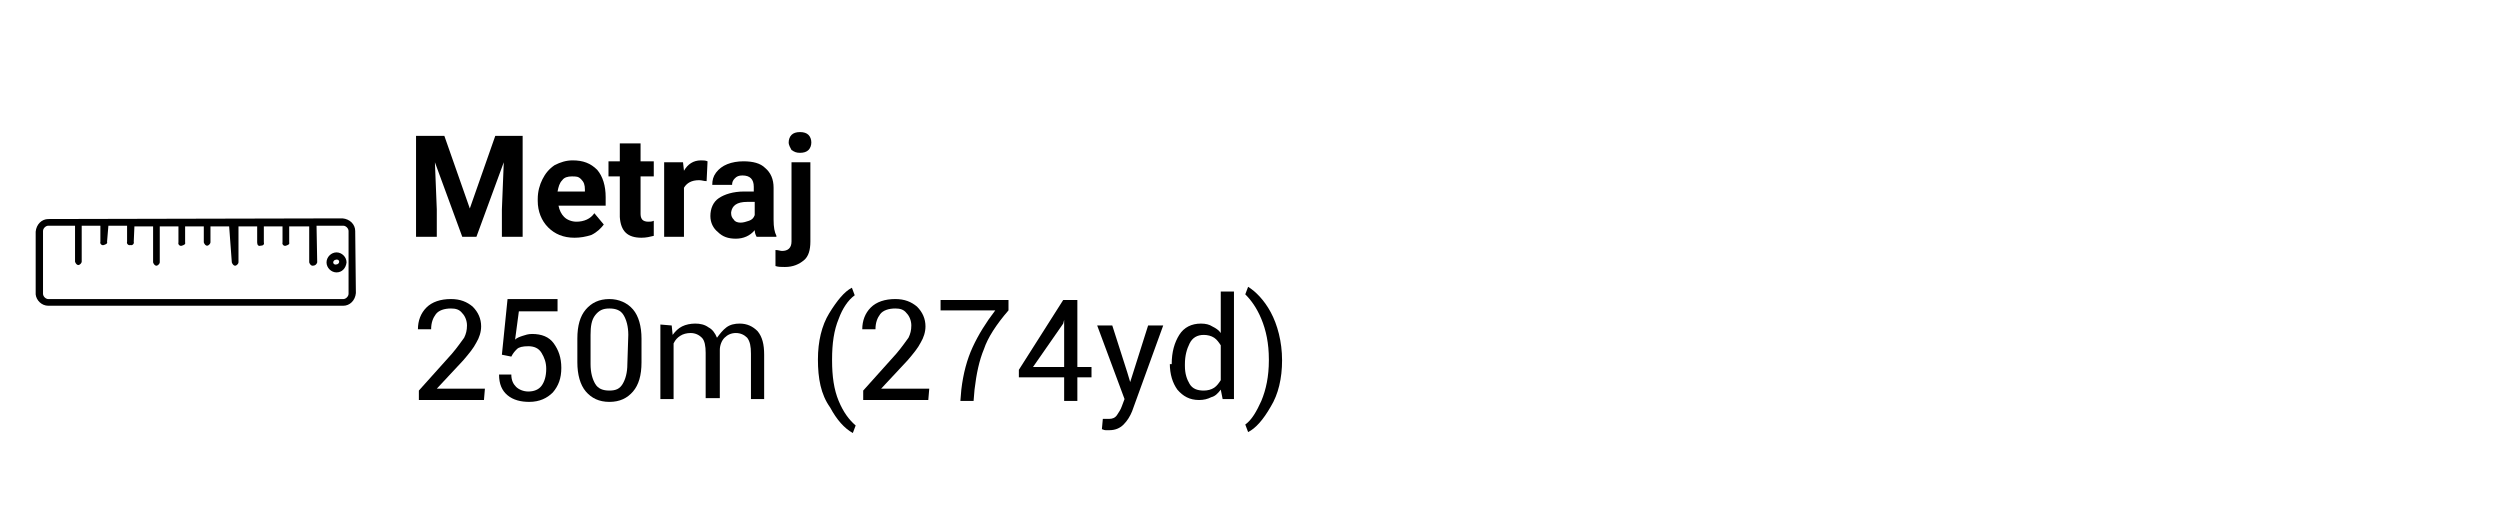
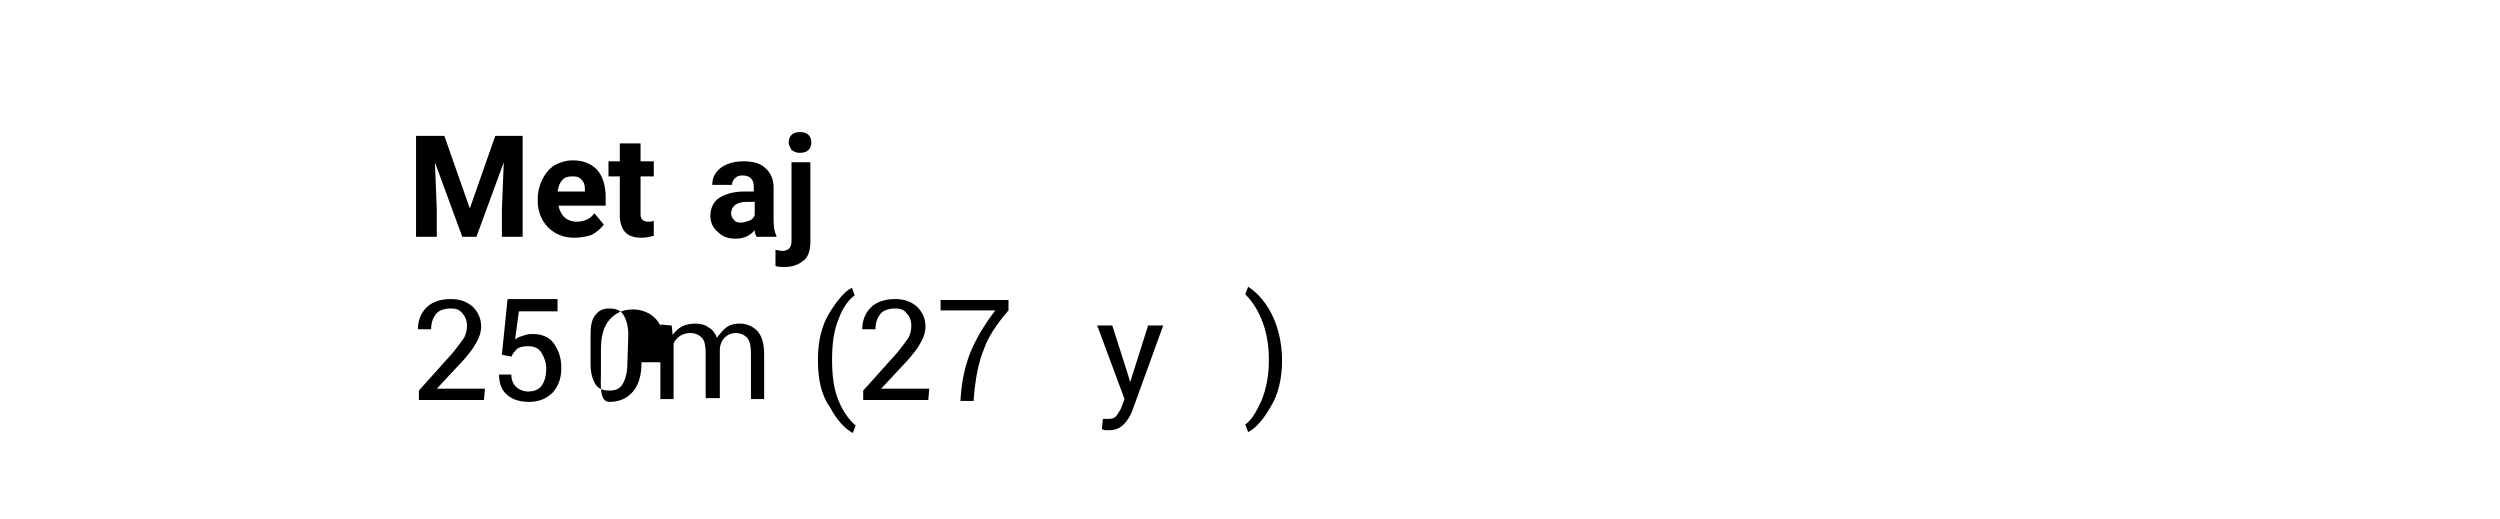
<svg xmlns="http://www.w3.org/2000/svg" version="1.1" id="Layer_1" x="0px" y="0px" viewBox="0 0 265 55" style="enable-background:new 0 0 265 55;" xml:space="preserve">
  <style type="text/css">
	.st0{fill:#FFFFFF;}
	.st1{enable-background:new    ;}
</style>
  <g id="Rectangle_1665">
    <rect y="0" class="st0" width="265" height="55" />
  </g>
  <g class="st1">
    <g>
      <path d="M51.3,42.4h-6.9v-1l3.5-3.9c0.6-0.7,1-1.3,1.3-1.7c0.2-0.4,0.3-0.8,0.3-1.3s-0.2-1-0.5-1.3c-0.3-0.4-0.7-0.5-1.2-0.5    c-0.7,0-1.3,0.2-1.6,0.6c-0.3,0.4-0.5,0.9-0.5,1.6h-1.4l0,0c0-0.9,0.3-1.7,0.9-2.3c0.6-0.6,1.5-0.9,2.6-0.9c1,0,1.7,0.3,2.3,0.8    c0.6,0.6,0.9,1.3,0.9,2.1c0,0.6-0.2,1.2-0.5,1.7c-0.3,0.6-0.8,1.2-1.4,1.9l-2.8,3l0,0h5.1L51.3,42.4L51.3,42.4z" />
    </g>
    <g>
      <path d="M53.2,37.6l0.6-5.9h5.3V33H55l-0.4,3c0.2-0.2,0.5-0.3,0.8-0.4c0.3-0.1,0.6-0.2,1-0.2c1,0,1.8,0.3,2.3,1s0.8,1.5,0.8,2.6    s-0.3,1.9-0.9,2.6c-0.6,0.6-1.4,1-2.5,1c-0.9,0-1.7-0.2-2.3-0.7s-0.9-1.2-0.9-2.2l0,0h1.3c0,0.6,0.2,1,0.5,1.3s0.8,0.5,1.3,0.5    c0.6,0,1.1-0.2,1.4-0.6s0.5-1,0.5-1.8c0-0.7-0.2-1.2-0.5-1.7s-0.8-0.7-1.4-0.7c-0.6,0-1,0.1-1.2,0.3s-0.4,0.4-0.6,0.8L53.2,37.6z" />
    </g>
    <g>
-       <path d="M68,38.4c0,1.4-0.3,2.4-0.9,3.1c-0.6,0.7-1.4,1.1-2.5,1.1s-1.9-0.4-2.5-1.1s-0.9-1.8-0.9-3.1v-2.5c0-1.4,0.3-2.4,0.9-3.1    c0.6-0.7,1.4-1.1,2.5-1.1c1,0,1.9,0.4,2.5,1.1c0.6,0.7,0.9,1.8,0.9,3.1V38.4z M66.6,35.5c0-0.9-0.2-1.6-0.5-2.1s-0.8-0.7-1.5-0.7    s-1.1,0.2-1.5,0.7s-0.5,1.2-0.5,2.1v3.1c0,0.9,0.2,1.6,0.5,2.1s0.8,0.7,1.5,0.7s1.1-0.2,1.4-0.7c0.3-0.5,0.5-1.2,0.5-2.1    L66.6,35.5L66.6,35.5z" />
+       <path d="M68,38.4c0,1.4-0.3,2.4-0.9,3.1c-0.6,0.7-1.4,1.1-2.5,1.1s-0.9-1.8-0.9-3.1v-2.5c0-1.4,0.3-2.4,0.9-3.1    c0.6-0.7,1.4-1.1,2.5-1.1c1,0,1.9,0.4,2.5,1.1c0.6,0.7,0.9,1.8,0.9,3.1V38.4z M66.6,35.5c0-0.9-0.2-1.6-0.5-2.1s-0.8-0.7-1.5-0.7    s-1.1,0.2-1.5,0.7s-0.5,1.2-0.5,2.1v3.1c0,0.9,0.2,1.6,0.5,2.1s0.8,0.7,1.5,0.7s1.1-0.2,1.4-0.7c0.3-0.5,0.5-1.2,0.5-2.1    L66.6,35.5L66.6,35.5z" />
    </g>
    <g>
      <path d="M71.2,34.5l0.1,1c0.3-0.4,0.6-0.7,1-0.9s0.9-0.3,1.4-0.3s1,0.1,1.4,0.4c0.4,0.2,0.7,0.6,0.9,1.1c0.3-0.4,0.6-0.8,1-1.1    s0.9-0.4,1.4-0.4c0.8,0,1.4,0.3,1.9,0.8c0.5,0.6,0.7,1.4,0.7,2.5v4.7h-1.4v-4.8c0-0.8-0.1-1.3-0.4-1.7c-0.3-0.3-0.7-0.5-1.2-0.5    s-0.9,0.2-1.2,0.5s-0.5,0.8-0.5,1.3v0.1v5h-1.5v-4.8c0-0.7-0.1-1.3-0.4-1.6c-0.3-0.3-0.7-0.5-1.2-0.5c-0.4,0-0.8,0.1-1.1,0.3    s-0.5,0.4-0.7,0.8v5.9H70v-7.9L71.2,34.5L71.2,34.5z" />
    </g>
    <g>
      <path d="M86.7,38.1c0-1.9,0.4-3.6,1.2-4.9c0.8-1.3,1.6-2.3,2.4-2.7l0,0l0.3,0.8c-0.7,0.5-1.3,1.4-1.7,2.5    c-0.5,1.2-0.7,2.6-0.7,4.3v0.1c0,1.7,0.2,3.1,0.7,4.3s1.1,2,1.8,2.6l-0.3,0.8l0,0c-0.9-0.5-1.7-1.4-2.4-2.7    C87,41.8,86.7,40.1,86.7,38.1L86.7,38.1z" />
    </g>
    <g>
      <path d="M98.4,42.4h-6.9v-1l3.5-3.9c0.6-0.7,1-1.3,1.3-1.7c0.2-0.4,0.3-0.8,0.3-1.3s-0.2-1-0.5-1.3c-0.3-0.4-0.7-0.5-1.2-0.5    c-0.7,0-1.3,0.2-1.6,0.6c-0.3,0.4-0.5,0.9-0.5,1.6h-1.4l0,0c0-0.9,0.3-1.7,0.9-2.3c0.6-0.6,1.5-0.9,2.6-0.9c1,0,1.7,0.3,2.3,0.8    c0.6,0.6,0.9,1.3,0.9,2.1c0,0.6-0.2,1.2-0.5,1.7c-0.3,0.6-0.8,1.2-1.4,1.9l-2.8,3l0,0h5.1L98.4,42.4L98.4,42.4z" />
    </g>
    <g>
      <path d="M106.9,32.9c-1.3,1.5-2.2,2.9-2.6,4.1c-0.5,1.2-0.8,2.6-1,4.3l-0.1,1.2h-1.4l0.1-1.2c0.2-1.7,0.6-3.2,1.2-4.5    c0.6-1.3,1.4-2.6,2.4-3.9h-5.8v-1.1h7.2L106.9,32.9L106.9,32.9z" />
    </g>
    <g>
-       <path d="M114.2,38.9h1.5V40h-1.5v2.5h-1.4V40H108v-0.8l4.7-7.4h1.5V38.9z M109.5,38.9h3.3v-5l0,0l-0.1,0.4L109.5,38.9z" />
-     </g>
+       </g>
    <g>
      <path d="M119.5,39.5l0.3,1l0,0l1.9-6h1.6l-3.3,9.1c-0.2,0.5-0.5,1-0.9,1.4s-0.9,0.6-1.5,0.6c-0.1,0-0.3,0-0.4,0    c-0.2,0-0.3-0.1-0.4-0.1l0.1-1.1c0,0,0.1,0,0.3,0s0.3,0,0.4,0c0.3,0,0.6-0.1,0.8-0.4s0.4-0.6,0.5-0.9l0.3-0.8l-2.9-7.8h1.6    L119.5,39.5z" />
    </g>
    <g>
-       <path d="M124.2,38.6c0-1.3,0.3-2.3,0.8-3.1s1.3-1.2,2.3-1.2c0.5,0,0.9,0.1,1.2,0.3c0.4,0.2,0.7,0.4,0.9,0.7v-4.4h1.4v11.4h-1.2    l-0.2-1c-0.3,0.4-0.6,0.7-1,0.8c-0.4,0.2-0.8,0.3-1.3,0.3c-1,0-1.7-0.4-2.3-1.1c-0.5-0.7-0.8-1.6-0.8-2.8v0.1H124.2z M125.6,38.8    c0,0.8,0.2,1.4,0.5,1.9s0.8,0.7,1.5,0.7c0.4,0,0.8-0.1,1.1-0.3s0.5-0.5,0.7-0.8v-3.7c-0.2-0.3-0.4-0.6-0.7-0.8s-0.7-0.3-1.1-0.3    c-0.7,0-1.2,0.3-1.5,0.9c-0.3,0.6-0.5,1.3-0.5,2.2V38.8z" />
-     </g>
+       </g>
    <g>
      <path d="M135.9,38.2c0,1.9-0.4,3.6-1.2,4.9c-0.8,1.4-1.6,2.3-2.4,2.7l0,0L132,45c0.7-0.5,1.2-1.4,1.7-2.5c0.5-1.2,0.8-2.6,0.8-4.3    v-0.1c0-1.7-0.3-3.1-0.8-4.3s-1.1-2-1.7-2.6l0.3-0.8l0,0c0.8,0.5,1.7,1.4,2.4,2.7C135.4,34.4,135.9,36.2,135.9,38.2L135.9,38.2z" />
    </g>
  </g>
  <g id="_002-ruler" transform="translate(9058.567 -166.216) rotate(135)">
    <g id="Path_684">
-       <path d="M6542.2,6261.3l-22.1-22.1c-0.5-0.5-1.3-0.5-1.9,0l-4.6,4.7c-0.5,0.5-0.5,1.3,0,1.9l22.1,22c0.5,0.5,1.3,0.5,1.9,0    l4.7-4.7C6542.7,6262.6,6542.7,6261.8,6542.2,6261.3L6542.2,6261.3z M6541.7,6262.6l-4.7,4.7c-0.2,0.2-0.6,0.2-0.8,0l-2-2l2.7-2.7    c0.1-0.2,0.1-0.4,0-0.5c-0.1-0.1-0.4-0.1-0.5,0l-2.7,2.7l-1.4-1.4l1.2-1.2c0.2-0.1,0.2-0.4,0-0.5s-0.4-0.2-0.5,0l0,0l-1.3,1.1    l-1.4-1.4l1.2-1.2c0.2-0.1,0.2-0.4,0-0.5c-0.1-0.2-0.4-0.2-0.5,0l0,0l-1.2,1.1l-1.4-1.4l2.7-2.7c0.1-0.2,0.1-0.4,0-0.5    s-0.4-0.1-0.5,0l-2.7,2.7l-1.4-1.4l1.2-1.2c0.2-0.1,0.2-0.4,0-0.5c-0.2-0.1-0.4-0.2-0.5,0l0,0l-1.2,1.2l-1.4-1.4l1.2-1.2    c0.1-0.2,0.1-0.4,0-0.5c-0.1-0.1-0.4-0.1-0.5,0l-1.2,1.2l-1.4-1.4l2.5-2.9c0.1-0.2,0.1-0.4,0-0.5c-0.1-0.1-0.4-0.1-0.5,0l-2.7,2.7    l-1.4-1.4l1.2-1.2c0.2-0.2,0.2-0.4,0-0.5c-0.2-0.2-0.4-0.2-0.5,0l-1.2,1.2l-1.4-1.4l1.2-1.2c0.2-0.1,0.2-0.4,0-0.5    c-0.2-0.1-0.4-0.2-0.5,0l0,0l-1.2,1.2l-1.5-1.5l2.7-2.7c0.1-0.2,0.1-0.4,0-0.5c-0.2-0.2-0.4-0.2-0.6-0.1l-2.7,2.8l-2-2    c-0.2-0.2-0.2-0.6,0-0.8l4.7-4.7c0.2-0.2,0.6-0.2,0.8,0l0,0l22.1,22.1C6541.9,6262,6541.9,6262.4,6541.7,6262.6L6541.7,6262.6z" />
-     </g>
+       </g>
    <g id="Path_685">
-       <path d="M6516.6,6242.2c-0.4,0.4-0.4,1.1,0,1.5s1.1,0.4,1.5,0s0.4-1.1,0-1.5S6517.1,6241.8,6516.6,6242.2z M6517.6,6243.2    c-0.1,0.1-0.3,0.1-0.4,0c-0.2-0.1-0.2-0.3-0.1-0.4s0.3-0.1,0.4,0l0,0C6517.7,6242.9,6517.7,6243.1,6517.6,6243.2L6517.6,6243.2z" />
-     </g>
+       </g>
  </g>
  <g>
    <path d="M47.1,14.4l2.7,7.7l2.7-7.7h2.9v10.7h-2.2v-2.9l0.2-5l-2.9,7.9h-1.5l-2.9-7.9l0.2,5v2.9h-2.2V14.4H47.1z" />
    <path d="M60.9,25.2c-1.2,0-2.1-0.4-2.8-1.1s-1.1-1.7-1.1-2.8v-0.2c0-0.8,0.2-1.5,0.5-2.1c0.3-0.6,0.7-1.1,1.3-1.5   c0.6-0.3,1.2-0.5,1.9-0.5c1.1,0,1.9,0.3,2.6,1c0.6,0.7,0.9,1.7,0.9,2.9v0.9h-5c0.1,0.5,0.3,0.9,0.6,1.2c0.3,0.3,0.8,0.5,1.3,0.5   c0.8,0,1.5-0.3,1.9-0.9l1,1.2c-0.3,0.4-0.7,0.8-1.3,1.1C62.1,25.1,61.5,25.2,60.9,25.2z M60.6,18.7c-0.4,0-0.8,0.1-1,0.4   c-0.3,0.3-0.4,0.7-0.5,1.2h2.9v-0.2c0-0.5-0.1-0.8-0.4-1.1S61.1,18.7,60.6,18.7z" />
    <path d="M67.9,15.2v1.9h1.4v1.6h-1.4v4c0,0.3,0.1,0.5,0.2,0.6s0.3,0.2,0.6,0.2c0.2,0,0.4,0,0.6-0.1v1.6c-0.4,0.1-0.8,0.2-1.3,0.2   c-1.5,0-2.2-0.7-2.3-2.2v-4.3h-1.2v-1.6h1.2v-1.9H67.9z" />
-     <path d="M74.9,19.2c-0.3,0-0.5-0.1-0.8-0.1c-0.8,0-1.3,0.3-1.6,0.8v5.2h-2.1v-7.9h2l0.1,0.9c0.4-0.7,1-1.1,1.8-1.1   c0.2,0,0.5,0,0.7,0.1L74.9,19.2z" />
    <path d="M80.2,25.1c-0.1-0.2-0.2-0.4-0.2-0.7c-0.5,0.6-1.2,0.9-2,0.9c-0.8,0-1.4-0.2-1.9-0.7c-0.5-0.4-0.8-1-0.8-1.7   c0-0.8,0.3-1.5,0.9-1.9c0.6-0.4,1.5-0.7,2.7-0.7h1v-0.5c0-0.4-0.1-0.7-0.3-0.9c-0.2-0.2-0.5-0.3-0.9-0.3c-0.4,0-0.6,0.1-0.8,0.3   c-0.2,0.2-0.3,0.4-0.3,0.7h-2.1c0-0.5,0.1-0.9,0.4-1.3s0.7-0.7,1.2-0.9c0.5-0.2,1.1-0.3,1.7-0.3c1,0,1.8,0.2,2.3,0.7   c0.6,0.5,0.9,1.2,0.9,2.1v3.4c0,0.8,0.1,1.3,0.3,1.7v0.1H80.2z M78.5,23.6c0.3,0,0.6-0.1,0.9-0.2c0.3-0.1,0.5-0.3,0.6-0.6v-1.4   h-0.8c-1.1,0-1.6,0.4-1.7,1.1l0,0.1c0,0.3,0.1,0.5,0.3,0.7C77.9,23.5,78.2,23.6,78.5,23.6z" />
    <path d="M85.9,17.2v8.4c0,0.9-0.2,1.6-0.7,2s-1.1,0.7-2,0.7c-0.4,0-0.7,0-1-0.1v-1.7c0.3,0,0.5,0.1,0.7,0.1c0.6,0,1-0.3,1-1v-8.4   H85.9z M83.6,15.1c0-0.3,0.1-0.6,0.3-0.8c0.2-0.2,0.5-0.3,0.9-0.3s0.7,0.1,0.9,0.3c0.2,0.2,0.3,0.5,0.3,0.8c0,0.3-0.1,0.6-0.3,0.8   c-0.2,0.2-0.5,0.3-0.9,0.3s-0.6-0.1-0.9-0.3C83.8,15.7,83.6,15.4,83.6,15.1z" />
  </g>
</svg>